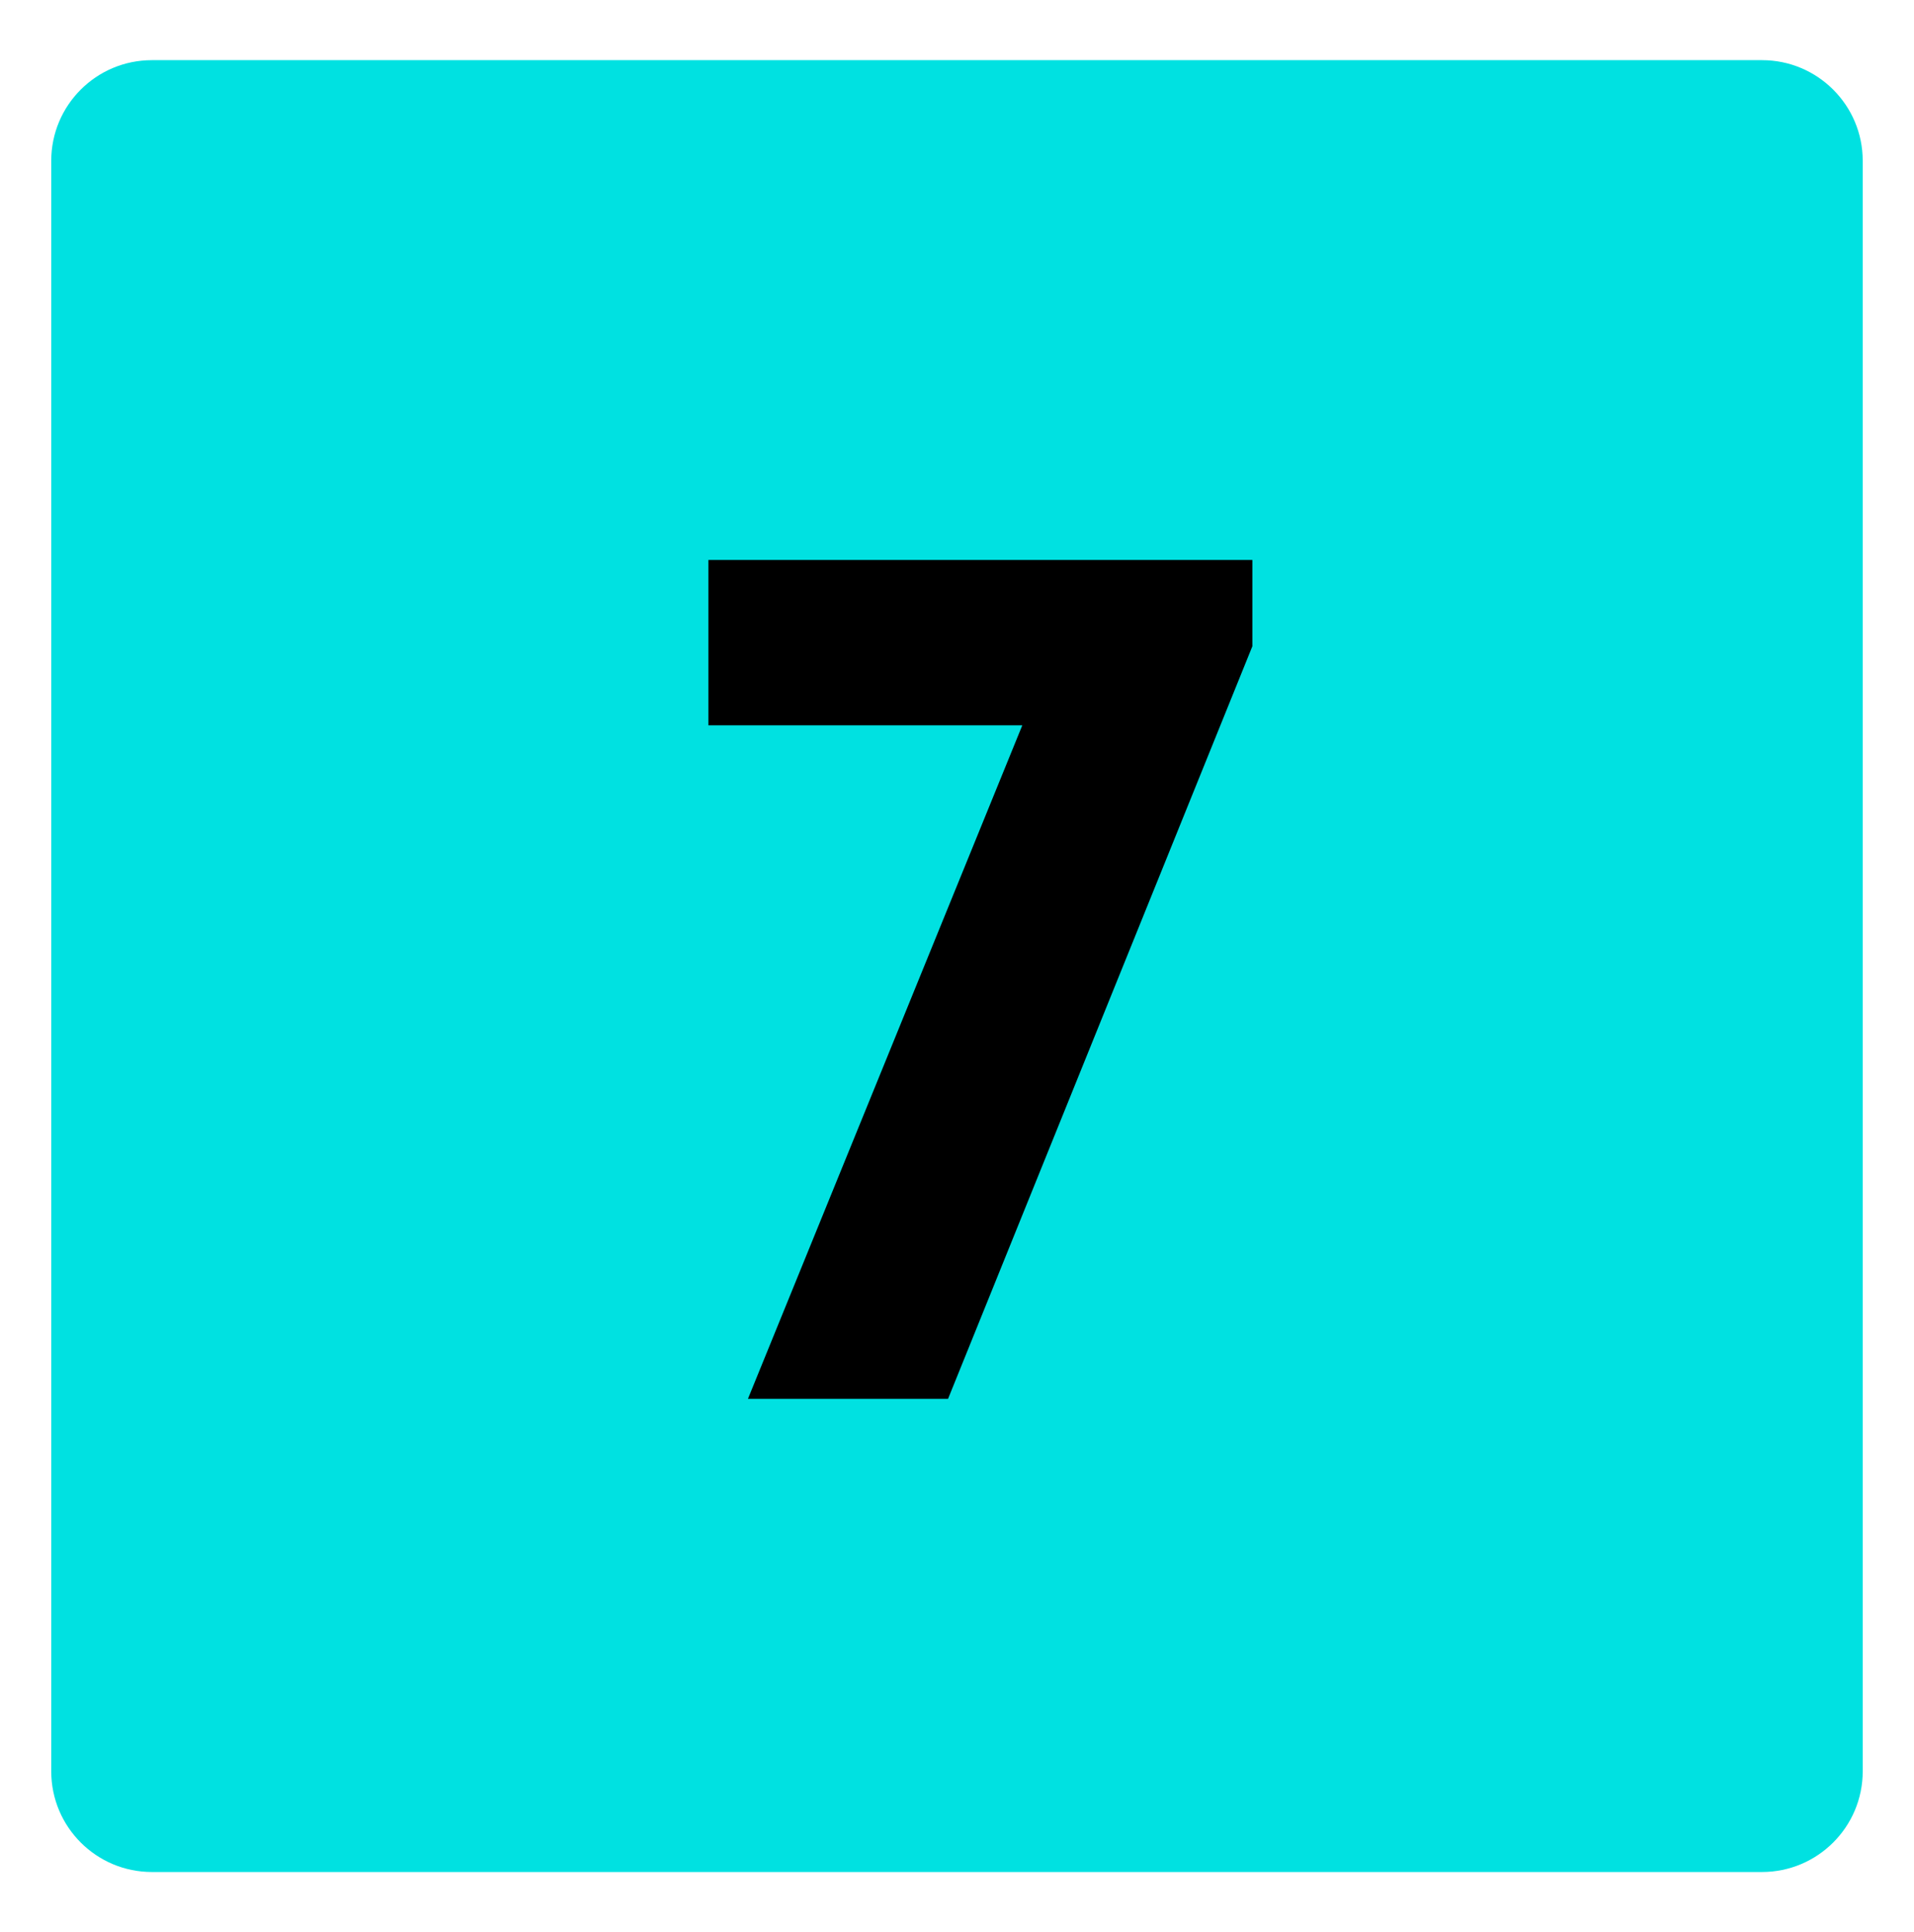
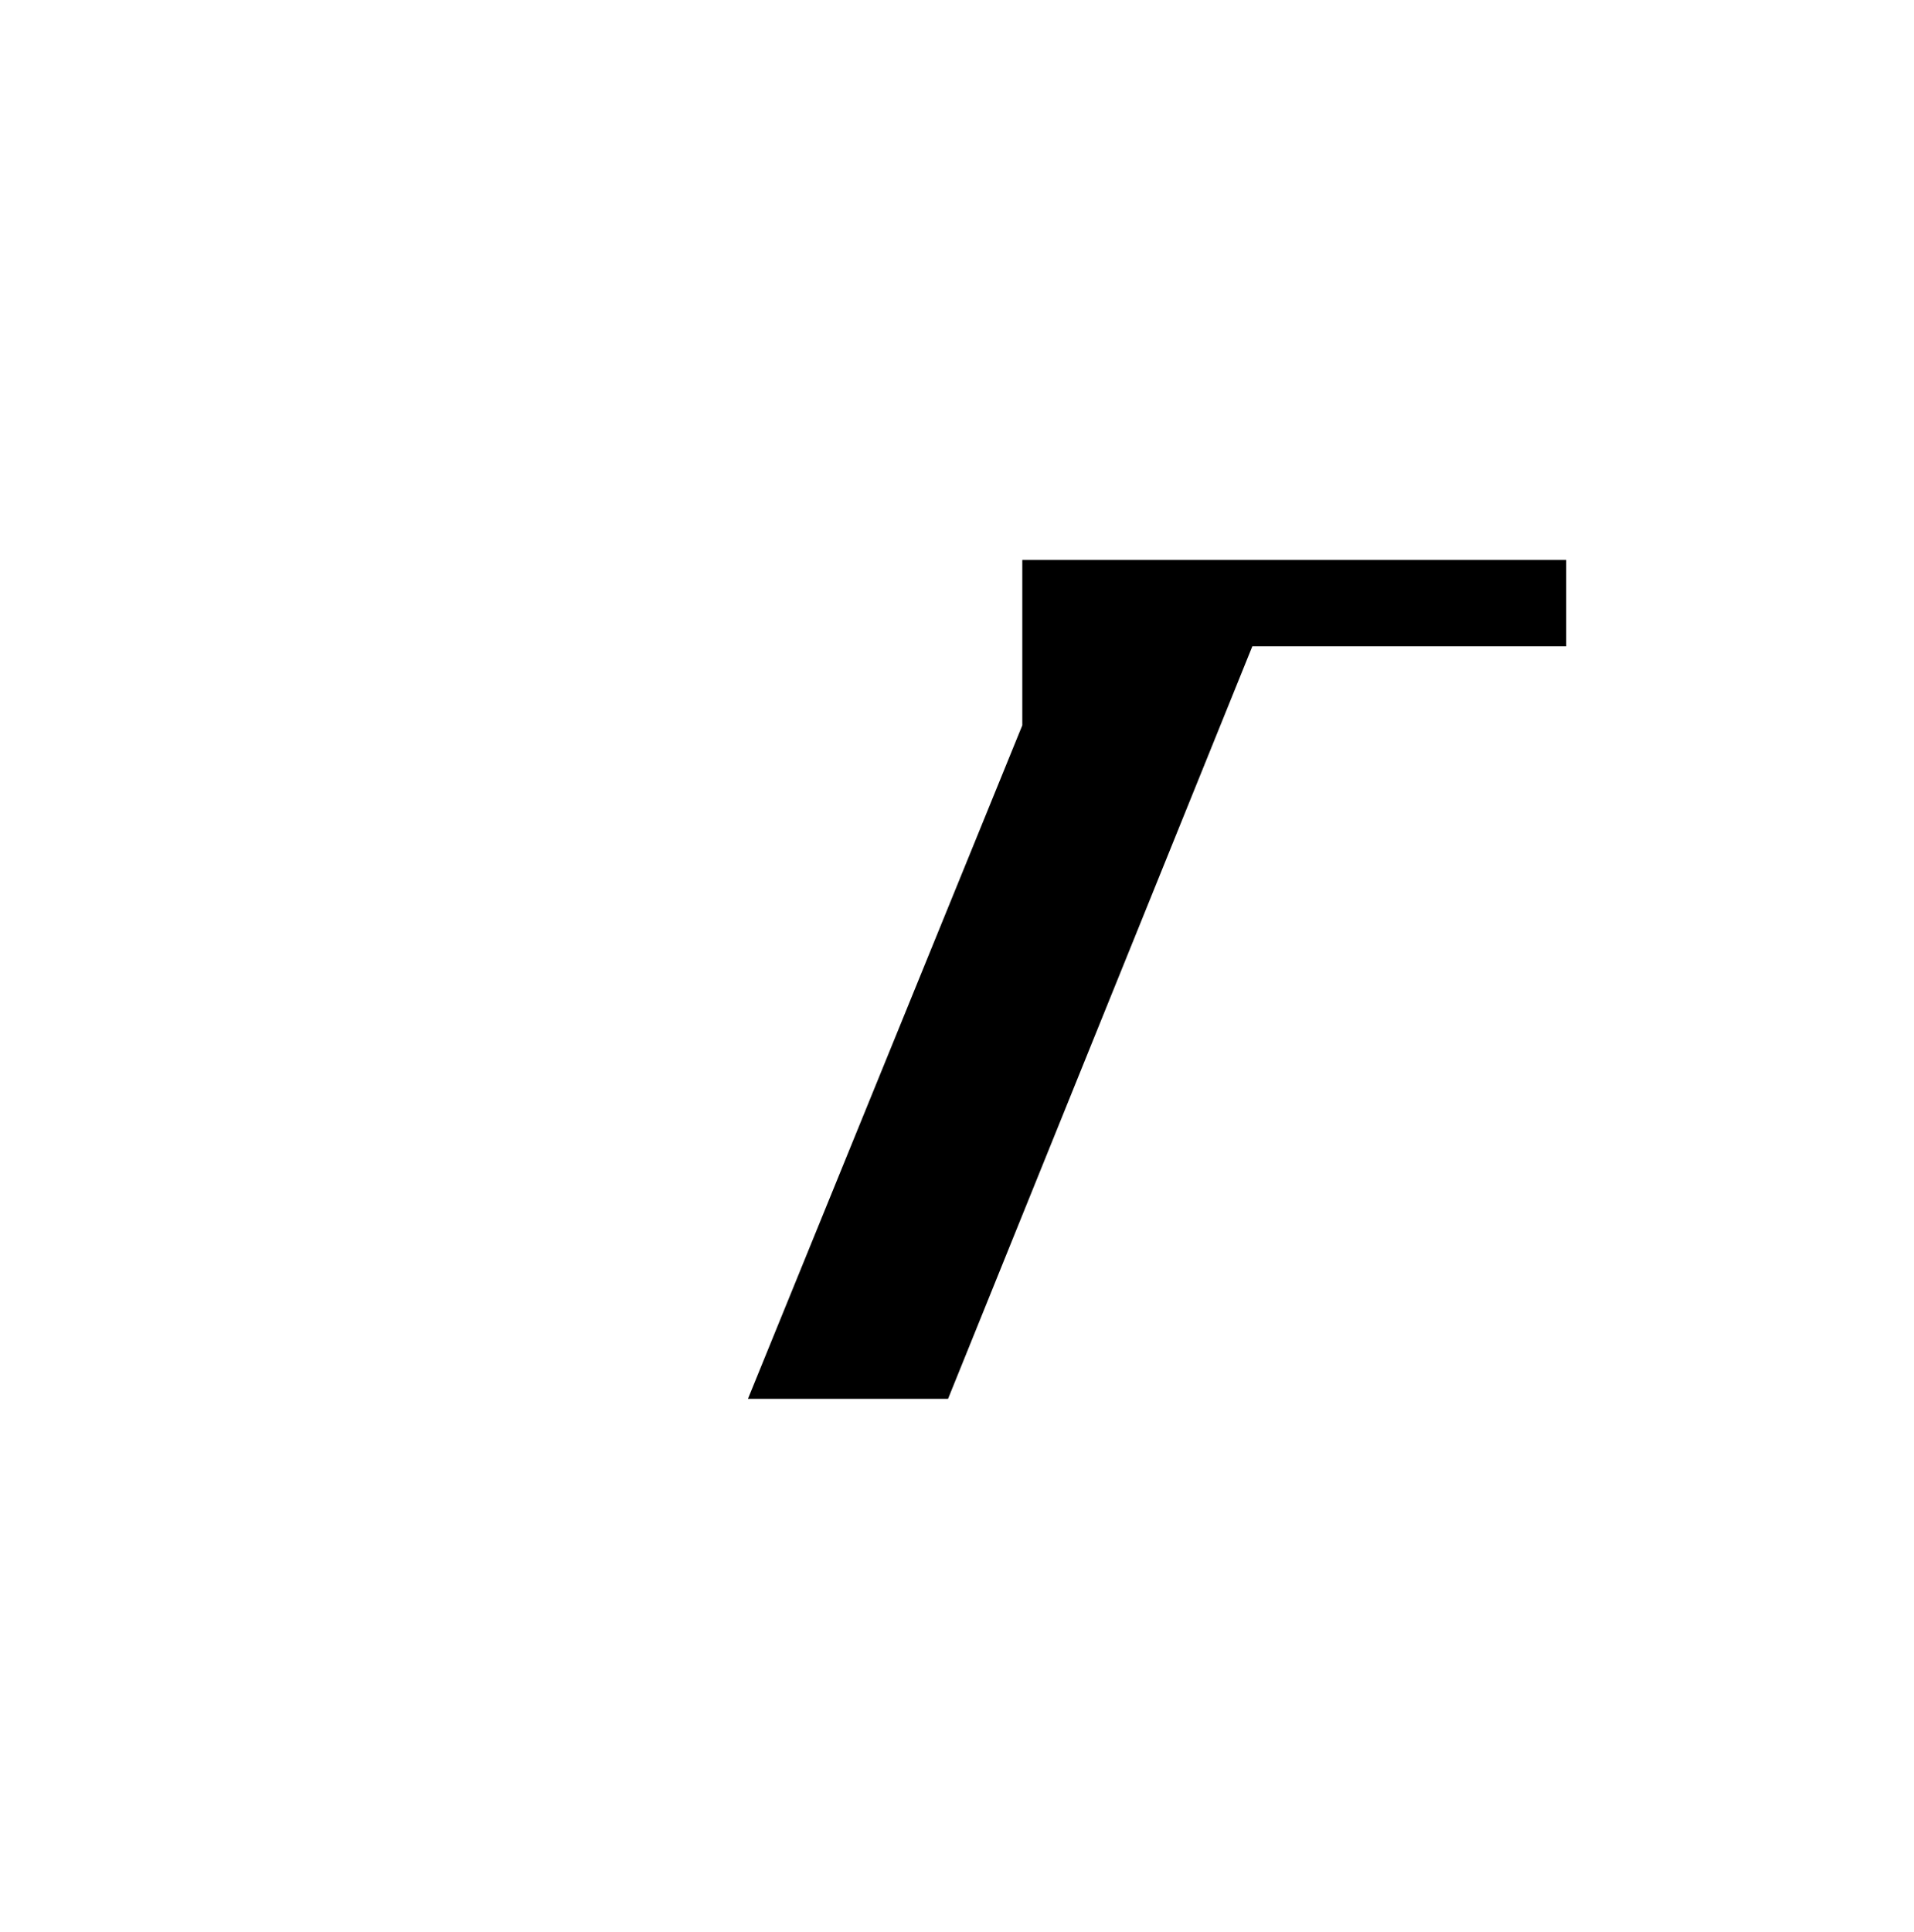
<svg xmlns="http://www.w3.org/2000/svg" version="1.1" id="Capa_1" x="0px" y="0px" width="47.922px" height="48.368px" viewBox="0 0 47.922 48.368" enable-background="new 0 0 47.922 48.368" xml:space="preserve">
-   <path fill="#00E1E1" d="M44.118,1.506H3.803c-1.393,0-2.52,1.128-2.52,2.52V44.34c0,1.392,1.127,2.521,2.52,2.521h40.314  c1.391,0,2.521-1.129,2.521-2.521V4.026C46.639,2.635,45.508,1.506,44.118,1.506" />
  <g enable-background="new    ">
-     <path d="M31.356,16.178l-7.619,18.838h-5.01l6.869-16.859h-7.859v-4.14h13.619V16.178z" />
+     <path d="M31.356,16.178l-7.619,18.838h-5.01l6.869-16.859v-4.14h13.619V16.178z" />
  </g>
</svg>